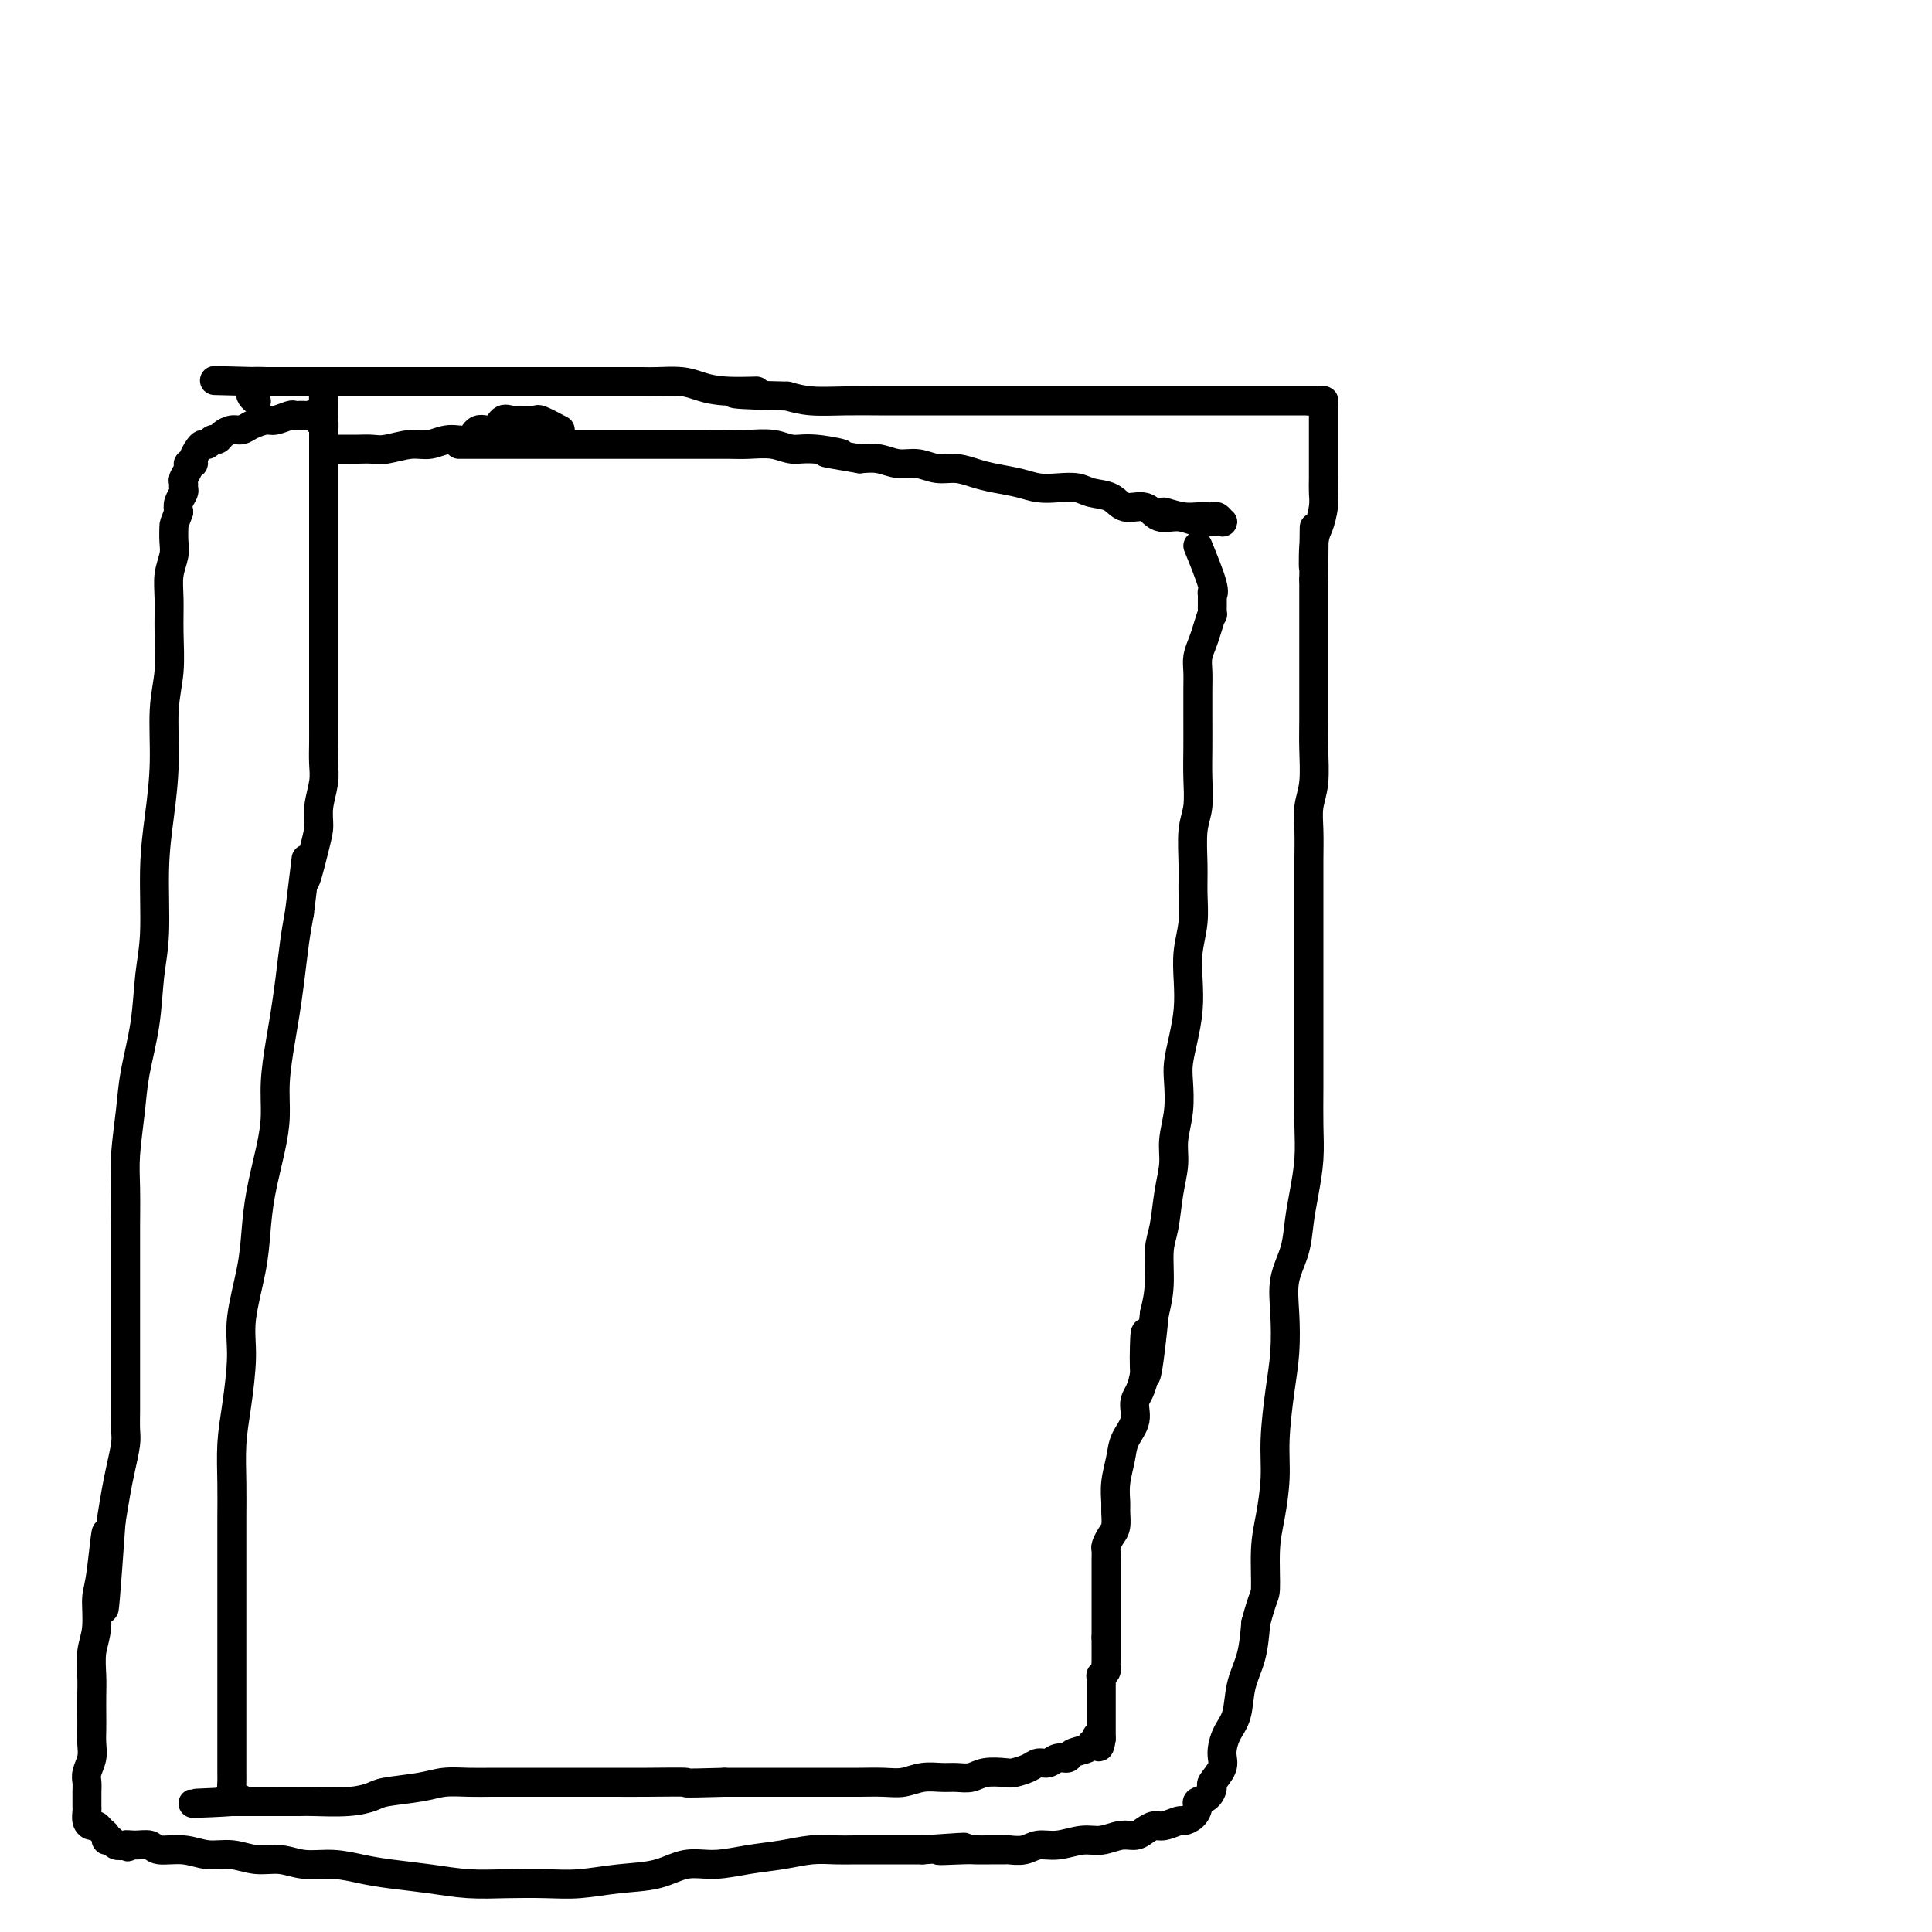
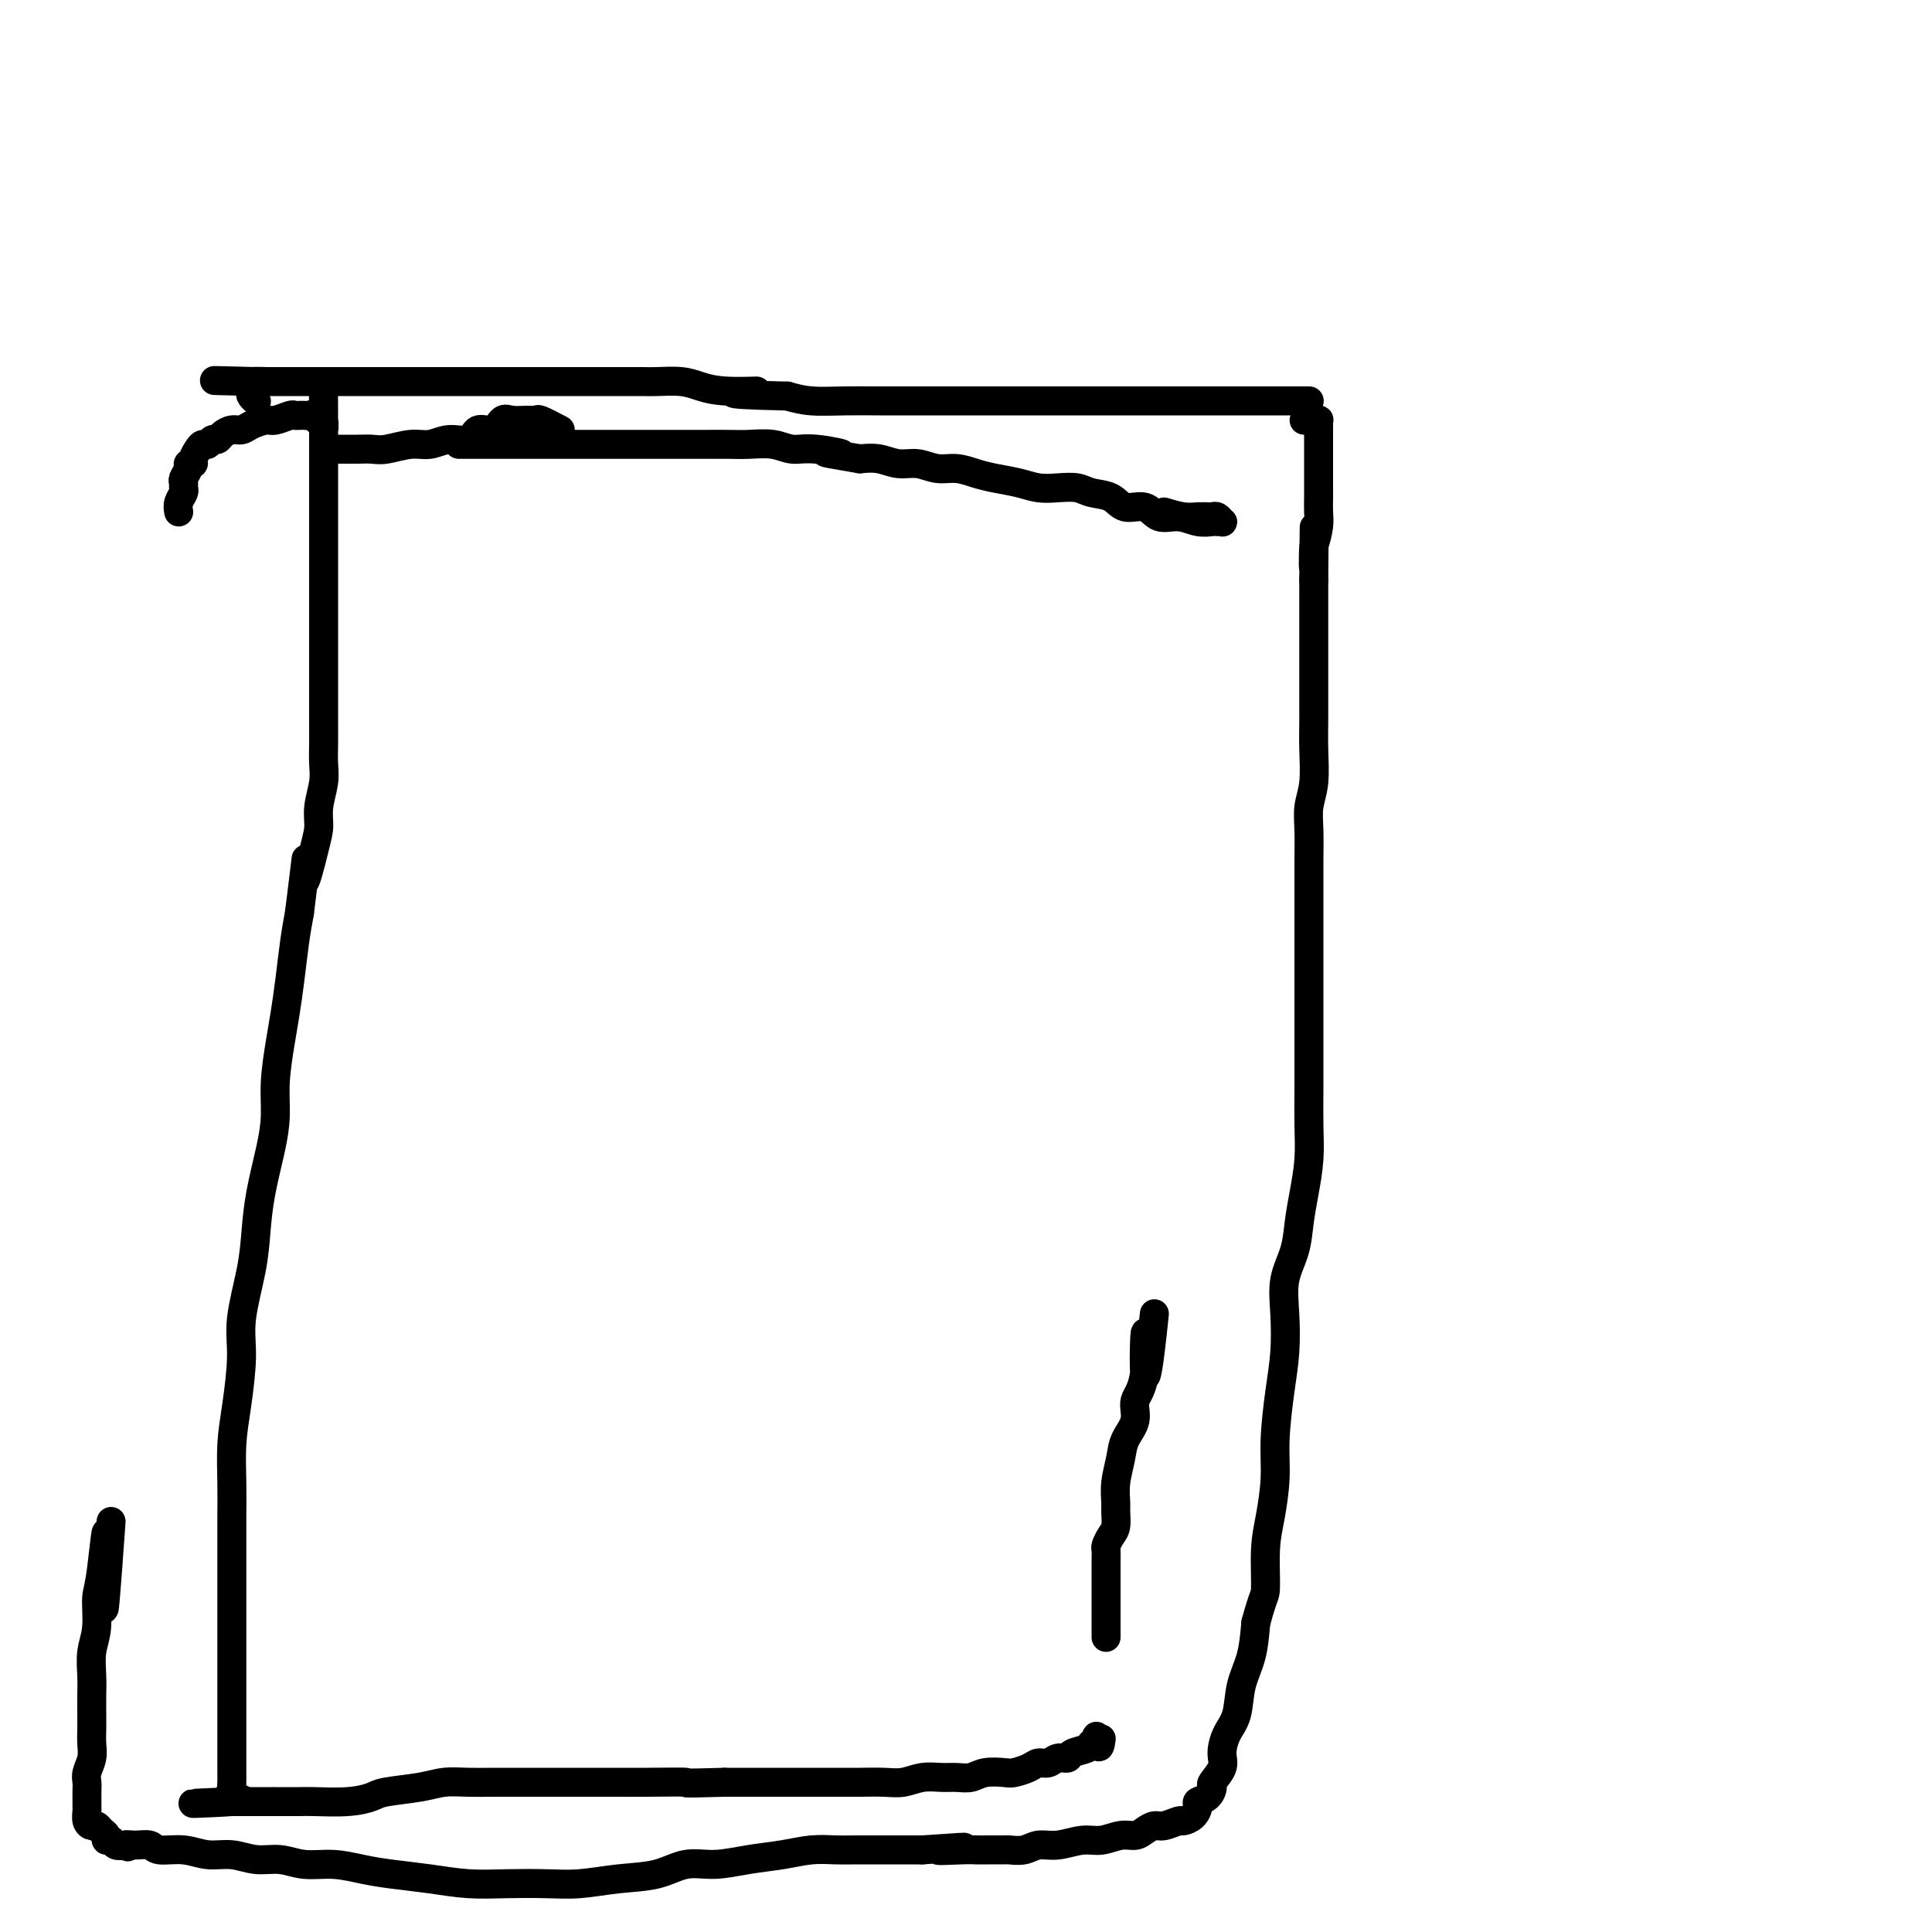
<svg xmlns="http://www.w3.org/2000/svg" viewBox="0 0 400 400" version="1.1">
  <g fill="none" stroke="#000000" stroke-width="6" stroke-linecap="round" stroke-linejoin="round">
-     <path d="M248,113c1.268,3.121 2.537,6.242 3,8c0.463,1.758 0.121,2.154 0,2c-0.121,-0.154 -0.021,-0.859 0,0c0.021,0.859 -0.037,3.283 0,4c0.037,0.717 0.167,-0.272 0,0c-0.167,0.272 -0.633,1.806 -1,3c-0.367,1.194 -0.634,2.047 -1,3c-0.366,0.953 -0.830,2.007 -1,3c-0.170,0.993 -0.046,1.926 0,3c0.046,1.074 0.013,2.289 0,4c-0.013,1.711 -0.007,3.918 0,6c0.007,2.082 0.016,4.040 0,6c-0.016,1.960 -0.057,3.923 0,6c0.057,2.077 0.212,4.269 0,6c-0.212,1.731 -0.793,3.000 -1,5c-0.207,2.000 -0.042,4.732 0,7c0.042,2.268 -0.041,4.072 0,6c0.041,1.928 0.204,3.981 0,6c-0.204,2.019 -0.776,4.003 -1,6c-0.224,1.997 -0.099,4.006 0,6c0.099,1.994 0.171,3.974 0,6c-0.171,2.026 -0.586,4.099 -1,6c-0.414,1.901 -0.828,3.630 -1,5c-0.172,1.370 -0.102,2.380 0,4c0.102,1.620 0.235,3.851 0,6c-0.235,2.149 -0.837,4.217 -1,6c-0.163,1.783 0.115,3.280 0,5c-0.115,1.720 -0.622,3.663 -1,6c-0.378,2.337 -0.627,5.070 -1,7c-0.373,1.930 -0.870,3.058 -1,5c-0.130,1.942 0.106,4.698 0,7c-0.106,2.302 -0.553,4.151 -1,6" />
    <path d="M239,272c-2.344,23.223 -2.204,8.781 -2,5c0.204,-3.781 0.472,3.099 0,7c-0.472,3.901 -1.686,4.822 -2,6c-0.314,1.178 0.270,2.613 0,4c-0.270,1.387 -1.393,2.727 -2,4c-0.607,1.273 -0.698,2.480 -1,4c-0.302,1.520 -0.816,3.351 -1,5c-0.184,1.649 -0.039,3.114 0,4c0.039,0.886 -0.028,1.192 0,2c0.028,0.808 0.151,2.117 0,3c-0.151,0.883 -0.576,1.341 -1,2c-0.424,0.659 -0.846,1.520 -1,2c-0.154,0.480 -0.041,0.580 0,1c0.041,0.420 0.011,1.159 0,2c-0.011,0.841 -0.003,1.785 0,2c0.003,0.215 0.001,-0.298 0,0c-0.001,0.298 -0.000,1.407 0,2c0.000,0.593 0.000,0.670 0,1c-0.000,0.330 -0.000,0.914 0,1c0.000,0.086 0.000,-0.327 0,0c-0.000,0.327 -0.000,1.393 0,2c0.000,0.607 0.000,0.754 0,1c-0.000,0.246 -0.000,0.591 0,1c0.000,0.409 0.000,0.883 0,1c-0.000,0.117 -0.000,-0.123 0,0c0.000,0.123 0.000,0.610 0,1c-0.000,0.390 -0.000,0.682 0,1c0.000,0.318 0.000,0.663 0,1c-0.000,0.337 -0.000,0.668 0,1c0.000,0.332 0.000,0.666 0,1" />
-     <path d="M229,339c-0.000,3.344 -0.000,2.206 0,2c0.000,-0.206 0.001,0.522 0,1c-0.001,0.478 -0.004,0.707 0,1c0.004,0.293 0.015,0.651 0,1c-0.015,0.349 -0.057,0.689 0,1c0.057,0.311 0.211,0.594 0,1c-0.211,0.406 -0.789,0.936 -1,1c-0.211,0.064 -0.057,-0.337 0,0c0.057,0.337 0.015,1.414 0,2c-0.015,0.586 -0.004,0.682 0,1c0.004,0.318 0.001,0.859 0,1c-0.001,0.141 -0.000,-0.117 0,0c0.000,0.117 0.000,0.610 0,1c-0.000,0.390 -0.000,0.678 0,1c0.000,0.322 0.000,0.678 0,1c-0.000,0.322 -0.000,0.611 0,1c0.000,0.389 0.000,0.878 0,1c-0.000,0.122 -0.000,-0.122 0,0c0.000,0.122 0.000,0.610 0,1c-0.000,0.390 -0.000,0.682 0,1c0.000,0.318 0.000,0.662 0,1c-0.000,0.338 -0.000,0.669 0,1" />
    <path d="M228,360c-0.398,3.266 -0.892,0.931 -1,0c-0.108,-0.931 0.171,-0.457 0,0c-0.171,0.457 -0.790,0.897 -1,1c-0.210,0.103 -0.010,-0.131 0,0c0.010,0.131 -0.171,0.628 -1,1c-0.829,0.372 -2.305,0.621 -3,1c-0.695,0.379 -0.608,0.889 -1,1c-0.392,0.111 -1.264,-0.177 -2,0c-0.736,0.177 -1.336,0.818 -2,1c-0.664,0.182 -1.392,-0.096 -2,0c-0.608,0.096 -1.096,0.565 -2,1c-0.904,0.435 -2.223,0.834 -3,1c-0.777,0.166 -1.011,0.097 -2,0c-0.989,-0.097 -2.732,-0.223 -4,0c-1.268,0.223 -2.061,0.796 -3,1c-0.939,0.204 -2.024,0.041 -3,0c-0.976,-0.041 -1.843,0.042 -3,0c-1.157,-0.042 -2.603,-0.207 -4,0c-1.397,0.207 -2.743,0.788 -4,1c-1.257,0.212 -2.423,0.057 -4,0c-1.577,-0.057 -3.565,-0.015 -5,0c-1.435,0.015 -2.318,0.004 -4,0c-1.682,-0.004 -4.162,-0.001 -6,0c-1.838,0.001 -3.033,0.000 -5,0c-1.967,-0.000 -4.705,-0.000 -7,0c-2.295,0.000 -4.148,0.000 -6,0" />
    <path d="M150,369c-10.697,0.309 -7.439,0.083 -8,0c-0.561,-0.083 -4.939,-0.022 -8,0c-3.061,0.022 -4.803,0.006 -7,0c-2.197,-0.006 -4.848,-0.001 -7,0c-2.152,0.001 -3.804,-0.000 -6,0c-2.196,0.000 -4.937,0.003 -7,0c-2.063,-0.003 -3.449,-0.012 -5,0c-1.551,0.012 -3.267,0.044 -5,0c-1.733,-0.044 -3.482,-0.166 -5,0c-1.518,0.166 -2.806,0.619 -5,1c-2.194,0.381 -5.294,0.691 -7,1c-1.706,0.309 -2.017,0.619 -3,1c-0.983,0.381 -2.639,0.834 -5,1c-2.361,0.166 -5.428,0.044 -7,0c-1.572,-0.044 -1.650,-0.012 -3,0c-1.350,0.012 -3.972,0.003 -5,0c-1.028,-0.003 -0.460,-0.001 -1,0c-0.540,0.001 -2.186,0.000 -3,0c-0.814,-0.000 -0.796,-0.000 -1,0c-0.204,0.000 -0.629,0.000 -1,0c-0.371,-0.000 -0.687,-0.000 -1,0c-0.313,0.000 -0.623,0.000 -1,0c-0.377,-0.000 -0.822,-0.000 -1,0c-0.178,0.000 -0.089,0.000 0,0" />
    <path d="M48,373c-15.779,0.667 -4.228,0.334 0,0c4.228,-0.334 1.133,-0.669 0,-1c-1.133,-0.331 -0.304,-0.658 0,-1c0.304,-0.342 0.081,-0.698 0,-1c-0.081,-0.302 -0.022,-0.549 0,-1c0.022,-0.451 0.006,-1.107 0,-2c-0.006,-0.893 -0.002,-2.022 0,-3c0.002,-0.978 0.000,-1.805 0,-3c-0.000,-1.195 -0.000,-2.760 0,-5c0.000,-2.240 0.000,-5.157 0,-8c-0.000,-2.843 -0.000,-5.612 0,-8c0.000,-2.388 0.000,-4.393 0,-7c-0.000,-2.607 -0.001,-5.815 0,-8c0.001,-2.185 0.003,-3.346 0,-5c-0.003,-1.654 -0.011,-3.802 0,-6c0.011,-2.198 0.040,-4.445 0,-7c-0.040,-2.555 -0.148,-5.416 0,-8c0.148,-2.584 0.550,-4.891 1,-8c0.450,-3.109 0.946,-7.020 1,-10c0.054,-2.980 -0.333,-5.030 0,-8c0.333,-2.970 1.385,-6.862 2,-10c0.615,-3.138 0.791,-5.522 1,-8c0.209,-2.478 0.451,-5.050 1,-8c0.549,-2.950 1.404,-6.278 2,-9c0.596,-2.722 0.933,-4.836 1,-7c0.067,-2.164 -0.137,-4.377 0,-7c0.137,-2.623 0.614,-5.656 1,-8c0.386,-2.344 0.681,-3.999 1,-6c0.319,-2.001 0.663,-4.346 1,-7c0.337,-2.654 0.668,-5.615 1,-8c0.332,-2.385 0.666,-4.192 1,-6" />
    <path d="M62,189c2.288,-18.307 1.009,-9.075 1,-7c-0.009,2.075 1.251,-3.007 2,-6c0.749,-2.993 0.985,-3.896 1,-5c0.015,-1.104 -0.192,-2.408 0,-4c0.192,-1.592 0.784,-3.473 1,-5c0.216,-1.527 0.058,-2.702 0,-4c-0.058,-1.298 -0.016,-2.720 0,-4c0.016,-1.280 0.004,-2.418 0,-4c-0.004,-1.582 -0.001,-3.609 0,-5c0.001,-1.391 0.000,-2.147 0,-3c-0.000,-0.853 -0.000,-1.805 0,-3c0.000,-1.195 0.000,-2.634 0,-4c-0.000,-1.366 -0.000,-2.660 0,-4c0.000,-1.340 0.000,-2.725 0,-4c-0.000,-1.275 -0.000,-2.441 0,-4c0.000,-1.559 0.000,-3.510 0,-5c-0.000,-1.490 -0.000,-2.520 0,-4c0.000,-1.480 0.000,-3.412 0,-5c-0.000,-1.588 -0.000,-2.834 0,-4c0.000,-1.166 0.000,-2.253 0,-3c-0.000,-0.747 -0.000,-1.156 0,-2c0.000,-0.844 0.000,-2.124 0,-3c-0.000,-0.876 -0.000,-1.348 0,-2c0.000,-0.652 0.000,-1.484 0,-2c-0.000,-0.516 -0.000,-0.716 0,-1c0.000,-0.284 0.000,-0.654 0,-1c-0.000,-0.346 -0.000,-0.670 0,-1c0.000,-0.330 0.000,-0.666 0,-1c-0.000,-0.334 0.000,-0.667 0,-1" />
    <path d="M67,88c-0.016,-11.675 -0.056,-3.864 0,-1c0.056,2.864 0.208,0.781 0,0c-0.208,-0.781 -0.778,-0.261 -1,0c-0.222,0.261 -0.098,0.263 0,0c0.098,-0.263 0.171,-0.789 0,-1c-0.171,-0.211 -0.585,-0.105 -1,0" />
    <path d="M65,86c-0.493,-0.309 -0.724,-0.083 -1,0c-0.276,0.083 -0.597,0.021 -1,0c-0.403,-0.021 -0.889,-0.002 -1,0c-0.111,0.002 0.151,-0.014 0,0c-0.151,0.014 -0.716,0.059 -1,0c-0.284,-0.059 -0.289,-0.222 -1,0c-0.711,0.222 -2.130,0.829 -3,1c-0.870,0.171 -1.193,-0.095 -2,0c-0.807,0.095 -2.100,0.551 -3,1c-0.900,0.449 -1.407,0.890 -2,1c-0.593,0.110 -1.272,-0.110 -2,0c-0.728,0.110 -1.505,0.551 -2,1c-0.495,0.449 -0.710,0.907 -1,1c-0.290,0.093 -0.656,-0.179 -1,0c-0.344,0.179 -0.665,0.808 -1,1c-0.335,0.192 -0.682,-0.054 -1,0c-0.318,0.054 -0.606,0.409 -1,1c-0.394,0.591 -0.894,1.419 -1,2c-0.106,0.581 0.182,0.915 0,1c-0.182,0.085 -0.834,-0.079 -1,0c-0.166,0.079 0.153,0.402 0,1c-0.153,0.598 -0.777,1.473 -1,2c-0.223,0.527 -0.046,0.708 0,1c0.046,0.292 -0.039,0.697 0,1c0.039,0.303 0.203,0.505 0,1c-0.203,0.495 -0.772,1.284 -1,2c-0.228,0.716 -0.114,1.358 0,2" />
-     <path d="M37,106c-0.996,2.699 -0.985,2.446 -1,3c-0.015,0.554 -0.057,1.916 0,3c0.057,1.084 0.212,1.891 0,3c-0.212,1.109 -0.793,2.521 -1,4c-0.207,1.479 -0.041,3.024 0,5c0.041,1.976 -0.044,4.384 0,7c0.044,2.616 0.218,5.442 0,8c-0.218,2.558 -0.828,4.850 -1,8c-0.172,3.150 0.094,7.160 0,11c-0.094,3.840 -0.549,7.509 -1,11c-0.451,3.491 -0.898,6.802 -1,11c-0.102,4.198 0.142,9.283 0,13c-0.142,3.717 -0.669,6.064 -1,9c-0.331,2.936 -0.467,6.459 -1,10c-0.533,3.541 -1.463,7.100 -2,10c-0.537,2.900 -0.680,5.140 -1,8c-0.320,2.860 -0.818,6.340 -1,9c-0.182,2.660 -0.049,4.499 0,7c0.049,2.501 0.013,5.665 0,8c-0.013,2.335 -0.003,3.843 0,6c0.003,2.157 0.001,4.964 0,7c-0.001,2.036 -0.000,3.299 0,5c0.000,1.701 -0.000,3.838 0,6c0.000,2.162 0.001,4.348 0,6c-0.001,1.652 -0.003,2.769 0,4c0.003,1.231 0.012,2.575 0,4c-0.012,1.425 -0.045,2.932 0,4c0.045,1.068 0.167,1.699 0,3c-0.167,1.301 -0.622,3.273 -1,5c-0.378,1.727 -0.679,3.208 -1,5c-0.321,1.792 -0.660,3.896 -1,6" />
    <path d="M23,315c-2.349,33.237 -1.222,11.831 -1,5c0.222,-6.831 -0.462,0.914 -1,5c-0.538,4.086 -0.929,4.514 -1,6c-0.071,1.486 0.177,4.029 0,6c-0.177,1.971 -0.779,3.370 -1,5c-0.221,1.630 -0.059,3.489 0,5c0.059,1.511 0.017,2.673 0,4c-0.017,1.327 -0.008,2.821 0,4c0.008,1.179 0.016,2.045 0,3c-0.016,0.955 -0.057,1.998 0,3c0.057,1.002 0.211,1.961 0,3c-0.211,1.039 -0.789,2.158 -1,3c-0.211,0.842 -0.057,1.406 0,2c0.057,0.594 0.015,1.219 0,2c-0.015,0.781 -0.005,1.718 0,2c0.005,0.282 0.004,-0.092 0,0c-0.004,0.092 -0.012,0.651 0,1c0.012,0.349 0.044,0.489 0,1c-0.044,0.511 -0.166,1.394 0,2c0.166,0.606 0.618,0.937 1,1c0.382,0.063 0.694,-0.142 1,0c0.306,0.142 0.606,0.630 1,1c0.394,0.370 0.882,0.621 1,1c0.118,0.379 -0.133,0.885 0,1c0.133,0.115 0.651,-0.161 1,0c0.349,0.161 0.528,0.760 1,1c0.472,0.240 1.236,0.120 2,0" />
    <path d="M26,382c1.161,0.769 0.063,0.191 0,0c-0.063,-0.191 0.908,0.005 2,0c1.092,-0.005 2.304,-0.213 3,0c0.696,0.213 0.877,0.846 2,1c1.123,0.154 3.188,-0.170 5,0c1.812,0.170 3.372,0.834 5,1c1.628,0.166 3.326,-0.167 5,0c1.674,0.167 3.325,0.832 5,1c1.675,0.168 3.376,-0.162 5,0c1.624,0.162 3.173,0.817 5,1c1.827,0.183 3.931,-0.105 6,0c2.069,0.105 4.101,0.603 6,1c1.899,0.397 3.665,0.695 6,1c2.335,0.305 5.241,0.619 8,1c2.759,0.381 5.372,0.831 8,1c2.628,0.169 5.272,0.058 8,0c2.728,-0.058 5.540,-0.062 8,0c2.460,0.062 4.567,0.189 7,0c2.433,-0.189 5.191,-0.695 8,-1c2.809,-0.305 5.671,-0.410 8,-1c2.329,-0.590 4.127,-1.664 6,-2c1.873,-0.336 3.820,0.068 6,0c2.180,-0.068 4.591,-0.607 7,-1c2.409,-0.393 4.816,-0.641 7,-1c2.184,-0.359 4.146,-0.828 6,-1c1.854,-0.172 3.602,-0.046 5,0c1.398,0.046 2.446,0.012 4,0c1.554,-0.012 3.612,-0.003 5,0c1.388,0.003 2.104,0.001 3,0c0.896,-0.001 1.970,-0.000 3,0c1.030,0.000 2.015,0.000 3,0" />
    <path d="M191,383c15.244,-1.083 6.355,-0.290 4,0c-2.355,0.290 1.826,0.077 4,0c2.174,-0.077 2.343,-0.020 3,0c0.657,0.020 1.802,0.001 3,0c1.198,-0.001 2.447,0.015 3,0c0.553,-0.015 0.409,-0.061 1,0c0.591,0.061 1.918,0.228 3,0c1.082,-0.228 1.920,-0.850 3,-1c1.080,-0.150 2.400,0.171 4,0c1.600,-0.171 3.478,-0.833 5,-1c1.522,-0.167 2.687,0.161 4,0c1.313,-0.161 2.773,-0.813 4,-1c1.227,-0.187 2.220,0.089 3,0c0.780,-0.089 1.346,-0.545 2,-1c0.654,-0.455 1.397,-0.908 2,-1c0.603,-0.092 1.066,0.179 2,0c0.934,-0.179 2.340,-0.808 3,-1c0.660,-0.192 0.576,0.052 1,0c0.424,-0.052 1.358,-0.399 2,-1c0.642,-0.601 0.993,-1.455 1,-2c0.007,-0.545 -0.330,-0.782 0,-1c0.330,-0.218 1.328,-0.416 2,-1c0.672,-0.584 1.019,-1.552 1,-2c-0.019,-0.448 -0.405,-0.375 0,-1c0.405,-0.625 1.599,-1.947 2,-3c0.401,-1.053 0.009,-1.837 0,-3c-0.009,-1.163 0.365,-2.707 1,-4c0.635,-1.293 1.531,-2.336 2,-4c0.469,-1.664 0.511,-3.948 1,-6c0.489,-2.052 1.425,-3.872 2,-6c0.575,-2.128 0.787,-4.564 1,-7" />
    <path d="M260,336c1.548,-5.827 1.916,-5.393 2,-7c0.084,-1.607 -0.118,-5.253 0,-8c0.118,-2.747 0.557,-4.594 1,-7c0.443,-2.406 0.890,-5.369 1,-8c0.110,-2.631 -0.116,-4.929 0,-8c0.116,-3.071 0.574,-6.914 1,-10c0.426,-3.086 0.821,-5.416 1,-8c0.179,-2.584 0.142,-5.424 0,-8c-0.142,-2.576 -0.388,-4.890 0,-7c0.388,-2.110 1.410,-4.018 2,-6c0.590,-1.982 0.746,-4.038 1,-6c0.254,-1.962 0.604,-3.831 1,-6c0.396,-2.169 0.838,-4.639 1,-7c0.162,-2.361 0.043,-4.615 0,-7c-0.043,-2.385 -0.012,-4.902 0,-8c0.012,-3.098 0.003,-6.778 0,-10c-0.003,-3.222 -0.001,-5.988 0,-9c0.001,-3.012 0.001,-6.272 0,-9c-0.001,-2.728 -0.001,-4.925 0,-7c0.001,-2.075 0.004,-4.029 0,-6c-0.004,-1.971 -0.015,-3.958 0,-6c0.015,-2.042 0.057,-4.140 0,-6c-0.057,-1.860 -0.211,-3.483 0,-5c0.211,-1.517 0.789,-2.928 1,-5c0.211,-2.072 0.057,-4.803 0,-7c-0.057,-2.197 -0.015,-3.858 0,-6c0.015,-2.142 0.004,-4.765 0,-7c-0.004,-2.235 -0.001,-4.084 0,-6c0.001,-1.916 0.000,-3.901 0,-6c-0.000,-2.099 -0.000,-4.314 0,-6c0.000,-1.686 0.000,-2.843 0,-4" />
-     <path d="M272,120c0.167,-19.338 0.083,-7.684 0,-4c-0.083,3.684 -0.166,-0.601 0,-3c0.166,-2.399 0.580,-2.910 1,-4c0.420,-1.090 0.844,-2.757 1,-4c0.156,-1.243 0.042,-2.062 0,-3c-0.042,-0.938 -0.011,-1.994 0,-3c0.011,-1.006 0.003,-1.962 0,-3c-0.003,-1.038 -0.001,-2.158 0,-3c0.001,-0.842 0.000,-1.405 0,-2c-0.000,-0.595 -0.000,-1.220 0,-2c0.000,-0.780 0.000,-1.714 0,-2c-0.000,-0.286 -0.000,0.077 0,0c0.000,-0.077 0.001,-0.595 0,-1c-0.001,-0.405 -0.003,-0.697 0,-1c0.003,-0.303 0.012,-0.617 0,-1c-0.012,-0.383 -0.045,-0.835 0,-1c0.045,-0.165 0.167,-0.044 0,0c-0.167,0.044 -0.622,0.012 -1,0c-0.378,-0.012 -0.679,-0.003 -1,0c-0.321,0.003 -0.660,0.002 -1,0" />
+     <path d="M272,120c0.167,-19.338 0.083,-7.684 0,-4c-0.083,3.684 -0.166,-0.601 0,-3c0.420,-1.090 0.844,-2.757 1,-4c0.156,-1.243 0.042,-2.062 0,-3c-0.042,-0.938 -0.011,-1.994 0,-3c0.011,-1.006 0.003,-1.962 0,-3c-0.003,-1.038 -0.001,-2.158 0,-3c0.001,-0.842 0.000,-1.405 0,-2c-0.000,-0.595 -0.000,-1.220 0,-2c0.000,-0.780 0.000,-1.714 0,-2c-0.000,-0.286 -0.000,0.077 0,0c0.000,-0.077 0.001,-0.595 0,-1c-0.001,-0.405 -0.003,-0.697 0,-1c0.003,-0.303 0.012,-0.617 0,-1c-0.012,-0.383 -0.045,-0.835 0,-1c0.045,-0.165 0.167,-0.044 0,0c-0.167,0.044 -0.622,0.012 -1,0c-0.378,-0.012 -0.679,-0.003 -1,0c-0.321,0.003 -0.660,0.002 -1,0" />
    <path d="M271,83c-0.352,0.000 0.268,0.000 0,0c-0.268,0.000 -1.425,-0.000 -2,0c-0.575,0.000 -0.570,0.000 -1,0c-0.430,0.000 -1.297,0.000 -2,0c-0.703,0.000 -1.244,-0.000 -2,0c-0.756,0.000 -1.727,0.000 -3,0c-1.273,-0.000 -2.846,-0.000 -4,0c-1.154,0.000 -1.888,0.000 -3,0c-1.112,-0.000 -2.604,-0.000 -4,0c-1.396,0.000 -2.698,0.000 -4,0c-1.302,-0.000 -2.606,-0.000 -4,0c-1.394,0.000 -2.879,0.000 -4,0c-1.121,-0.000 -1.878,-0.000 -3,0c-1.122,0.000 -2.608,0.000 -4,0c-1.392,-0.000 -2.692,-0.000 -4,0c-1.308,0.000 -2.626,0.000 -4,0c-1.374,-0.000 -2.803,-0.000 -4,0c-1.197,0.000 -2.161,0.000 -3,0c-0.839,-0.000 -1.553,-0.000 -3,0c-1.447,0.000 -3.628,0.000 -5,0c-1.372,-0.000 -1.934,-0.000 -3,0c-1.066,0.000 -2.635,0.000 -4,0c-1.365,-0.000 -2.526,-0.000 -4,0c-1.474,0.000 -3.261,0.001 -5,0c-1.739,-0.001 -3.430,-0.003 -5,0c-1.570,0.003 -3.019,0.011 -5,0c-1.981,-0.011 -4.495,-0.041 -7,0c-2.505,0.041 -5.001,0.155 -7,0c-1.999,-0.155 -3.499,-0.577 -5,-1" />
    <path d="M163,82c-18.075,-0.393 -9.263,-0.876 -7,-1c2.263,-0.124 -2.025,0.110 -5,0c-2.975,-0.110 -4.639,-0.565 -6,-1c-1.361,-0.435 -2.419,-0.848 -4,-1c-1.581,-0.152 -3.686,-0.041 -5,0c-1.314,0.041 -1.838,0.011 -3,0c-1.162,-0.011 -2.961,-0.003 -4,0c-1.039,0.003 -1.319,0.001 -2,0c-0.681,-0.001 -1.763,-0.000 -3,0c-1.237,0.000 -2.630,0.000 -4,0c-1.370,-0.000 -2.719,-0.000 -4,0c-1.281,0.000 -2.494,0.000 -4,0c-1.506,-0.000 -3.305,-0.000 -5,0c-1.695,0.000 -3.286,0.000 -5,0c-1.714,-0.000 -3.552,-0.000 -5,0c-1.448,0.000 -2.505,0.000 -4,0c-1.495,-0.000 -3.429,-0.000 -5,0c-1.571,0.000 -2.781,0.000 -4,0c-1.219,-0.000 -2.447,-0.000 -4,0c-1.553,0.000 -3.431,0.000 -5,0c-1.569,-0.000 -2.829,-0.000 -4,0c-1.171,0.000 -2.253,0.000 -3,0c-0.747,-0.000 -1.160,-0.000 -2,0c-0.840,0.000 -2.108,0.000 -3,0c-0.892,-0.000 -1.409,-0.000 -2,0c-0.591,0.000 -1.258,0.000 -2,0c-0.742,-0.000 -1.560,-0.000 -2,0c-0.440,0.000 -0.503,0.000 -1,0c-0.497,0.000 -1.428,-0.000 -2,0c-0.572,0.000 -0.786,0.000 -1,0" />
    <path d="M53,79c-16.957,-0.451 -4.348,-0.080 0,0c4.348,0.080 0.437,-0.133 -1,0c-1.437,0.133 -0.399,0.610 0,1c0.399,0.390 0.159,0.693 0,1c-0.159,0.307 -0.239,0.618 0,1c0.239,0.382 0.795,0.834 1,1c0.205,0.166 0.059,0.048 0,0c-0.059,-0.048 -0.029,-0.024 0,0" />
    <path d="M241,106c1.405,0.422 2.810,0.844 4,1c1.190,0.156 2.165,0.046 3,0c0.835,-0.046 1.531,-0.026 2,0c0.469,0.026 0.711,0.060 1,0c0.289,-0.060 0.626,-0.212 1,0c0.374,0.212 0.786,0.790 1,1c0.214,0.210 0.232,0.052 0,0c-0.232,-0.052 -0.712,0.002 -1,0c-0.288,-0.002 -0.382,-0.061 -1,0c-0.618,0.061 -1.758,0.243 -3,0c-1.242,-0.243 -2.586,-0.909 -4,-1c-1.414,-0.091 -2.900,0.393 -4,0c-1.100,-0.393 -1.816,-1.664 -3,-2c-1.184,-0.336 -2.837,0.264 -4,0c-1.163,-0.264 -1.837,-1.390 -3,-2c-1.163,-0.610 -2.816,-0.702 -4,-1c-1.184,-0.298 -1.898,-0.801 -3,-1c-1.102,-0.199 -2.591,-0.095 -4,0c-1.409,0.095 -2.740,0.179 -4,0c-1.260,-0.179 -2.451,-0.621 -4,-1c-1.549,-0.379 -3.457,-0.694 -5,-1c-1.543,-0.306 -2.723,-0.603 -4,-1c-1.277,-0.397 -2.652,-0.895 -4,-1c-1.348,-0.105 -2.671,0.182 -4,0c-1.329,-0.182 -2.666,-0.832 -4,-1c-1.334,-0.168 -2.667,0.147 -4,0c-1.333,-0.147 -2.667,-0.756 -4,-1c-1.333,-0.244 -2.667,-0.122 -4,0" />
    <path d="M178,95c-11.964,-2.018 -5.376,-1.062 -4,-1c1.376,0.062 -2.462,-0.768 -5,-1c-2.538,-0.232 -3.778,0.134 -5,0c-1.222,-0.134 -2.427,-0.768 -4,-1c-1.573,-0.232 -3.514,-0.062 -5,0c-1.486,0.062 -2.515,0.017 -4,0c-1.485,-0.017 -3.425,-0.004 -5,0c-1.575,0.004 -2.784,0.001 -4,0c-1.216,-0.001 -2.437,-0.000 -4,0c-1.563,0.000 -3.467,0.000 -5,0c-1.533,-0.000 -2.694,-0.000 -4,0c-1.306,0.000 -2.757,0.000 -4,0c-1.243,-0.000 -2.279,-0.000 -3,0c-0.721,0.000 -1.128,0.000 -2,0c-0.872,-0.000 -2.208,-0.000 -3,0c-0.792,0.000 -1.040,0.000 -2,0c-0.960,-0.000 -2.632,-0.000 -4,0c-1.368,0.000 -2.433,0.000 -4,0c-1.567,-0.000 -3.635,-0.000 -5,0c-1.365,0.000 -2.026,0.000 -3,0c-0.974,-0.000 -2.262,-0.000 -3,0c-0.738,0.000 -0.925,0.000 -1,0c-0.075,-0.000 -0.037,-0.000 0,0" />
    <path d="M116,89c-1.617,-0.847 -3.235,-1.693 -4,-2c-0.765,-0.307 -0.679,-0.074 -1,0c-0.321,0.074 -1.049,-0.010 -2,0c-0.951,0.010 -2.126,0.116 -3,0c-0.874,-0.116 -1.447,-0.453 -2,0c-0.553,0.453 -1.085,1.695 -2,2c-0.915,0.305 -2.214,-0.326 -3,0c-0.786,0.326 -1.061,1.608 -2,2c-0.939,0.392 -2.544,-0.105 -4,0c-1.456,0.105 -2.763,0.813 -4,1c-1.237,0.187 -2.405,-0.146 -4,0c-1.595,0.146 -3.618,0.771 -5,1c-1.382,0.229 -2.122,0.061 -3,0c-0.878,-0.061 -1.895,-0.016 -3,0c-1.105,0.016 -2.297,0.004 -3,0c-0.703,-0.004 -0.915,-0.001 -1,0c-0.085,0.001 -0.042,0.001 0,0" />
  </g>
</svg>